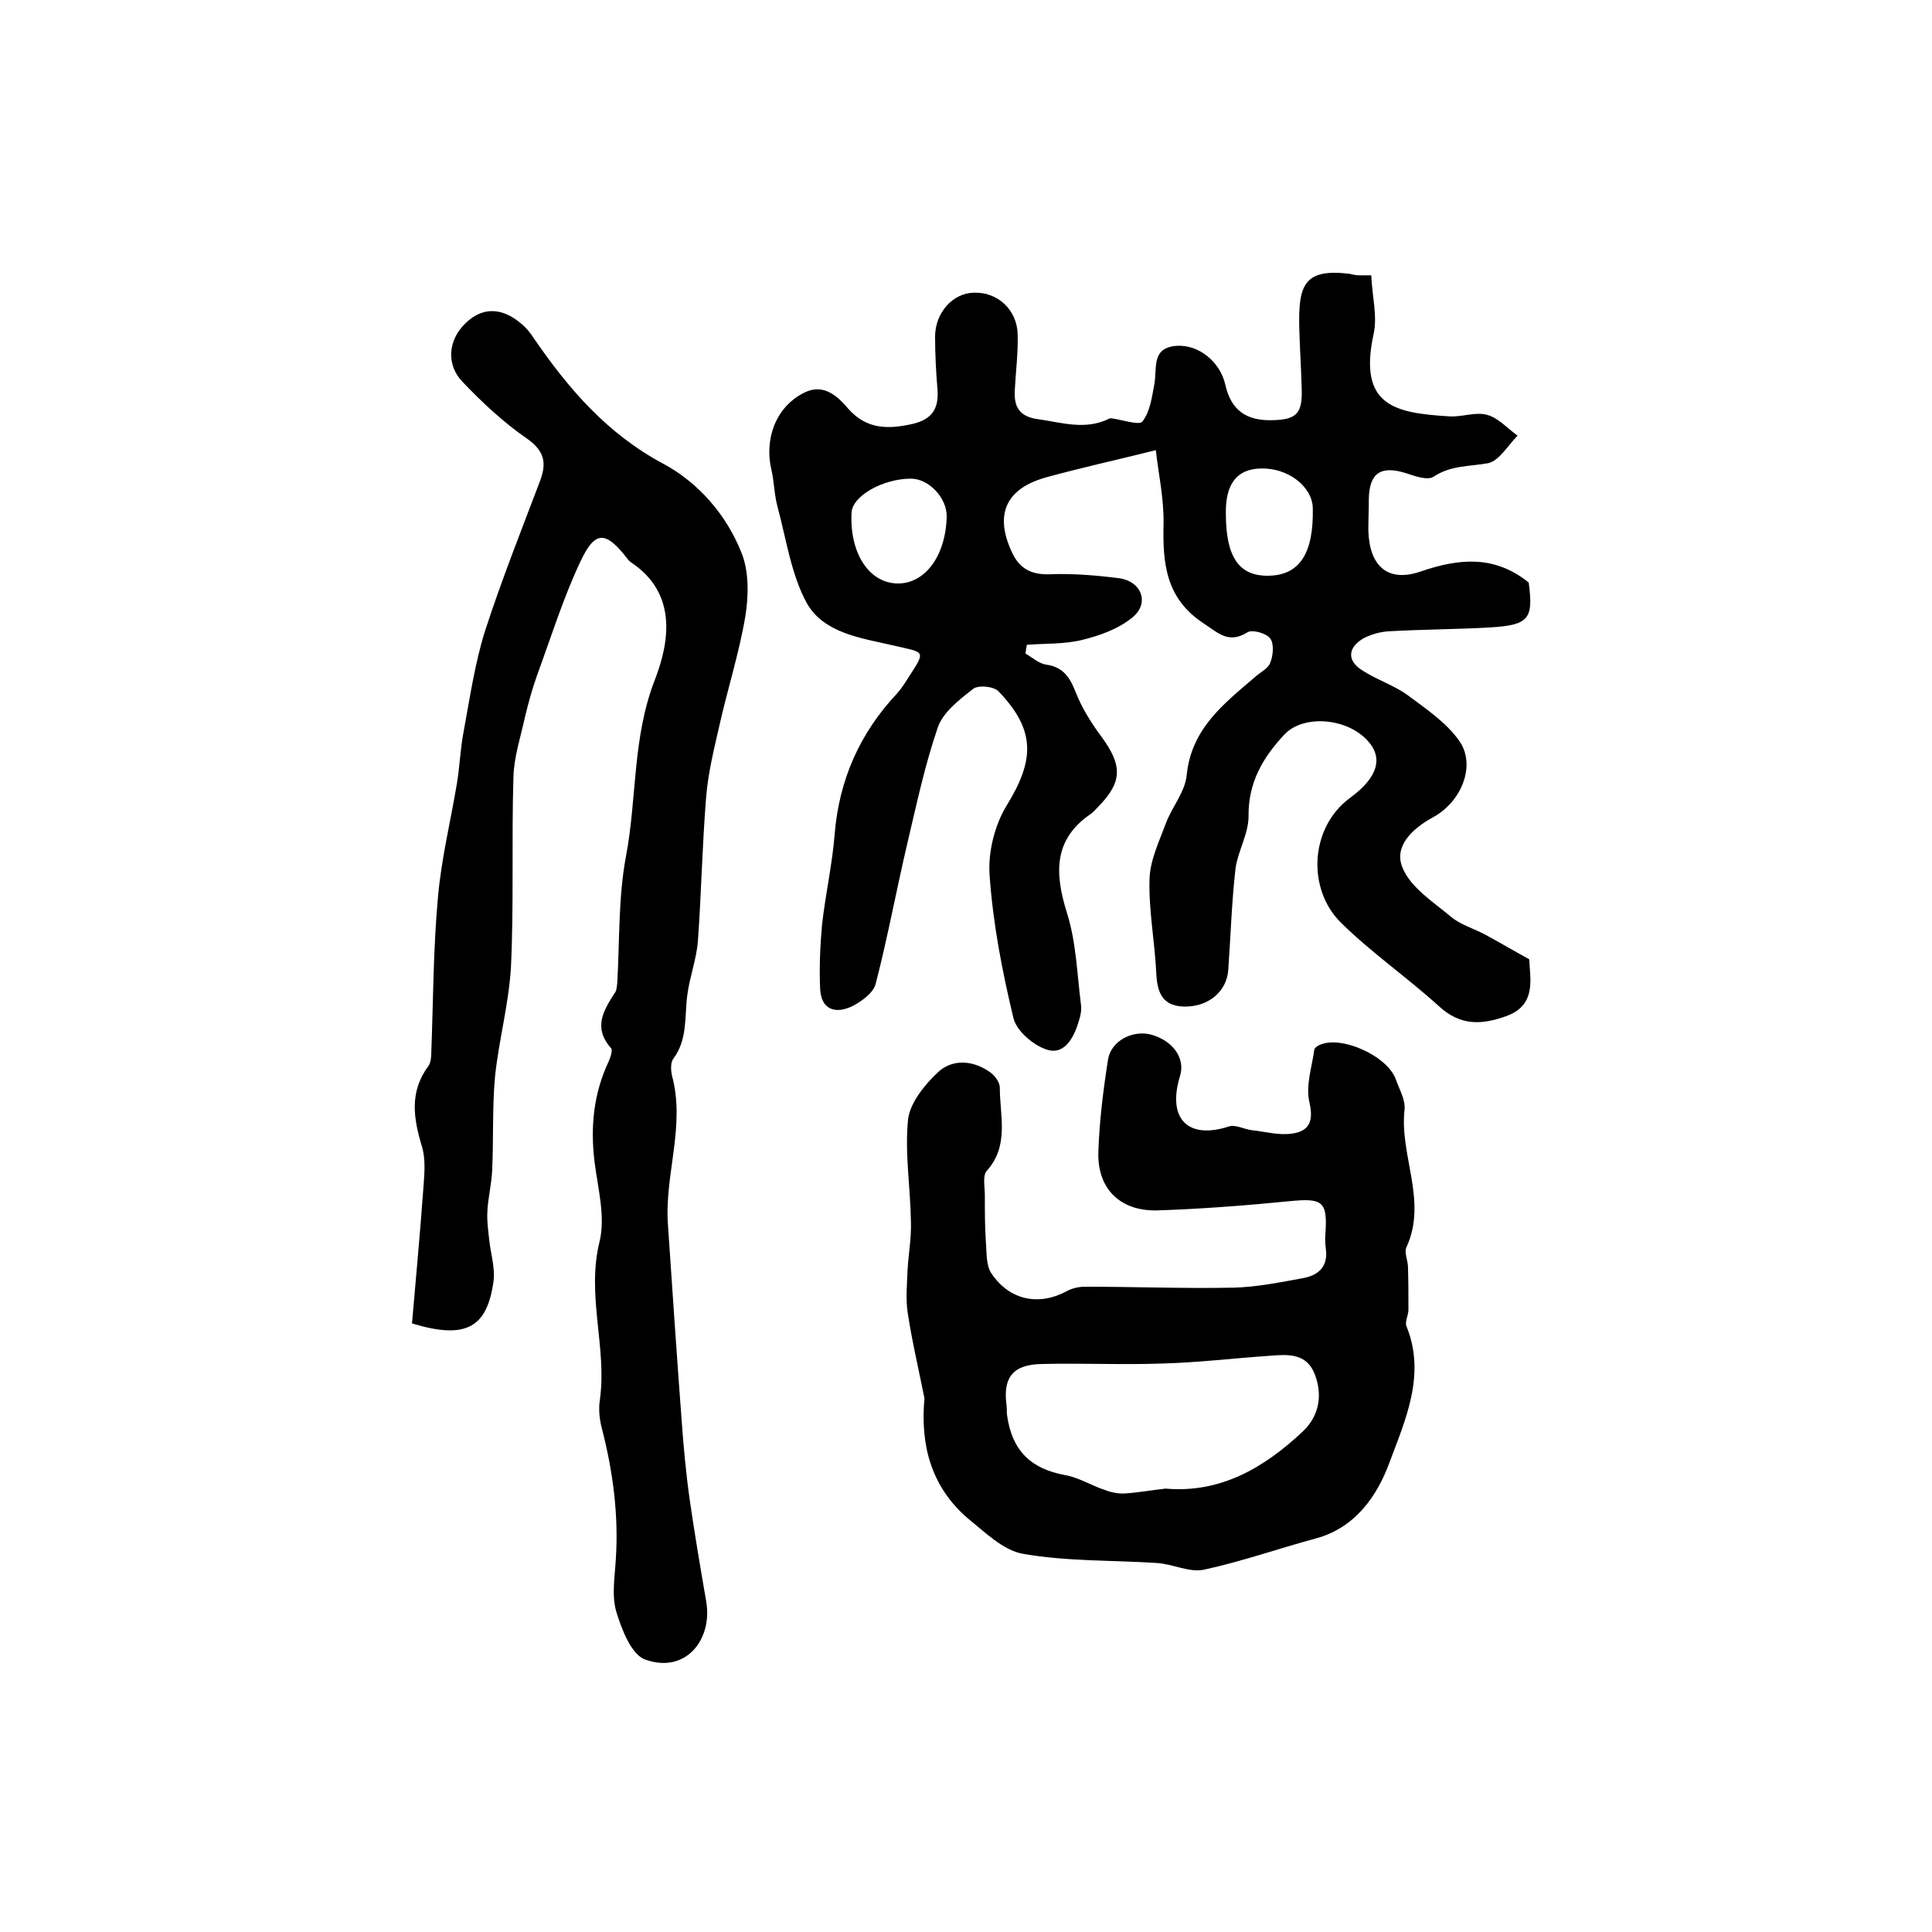
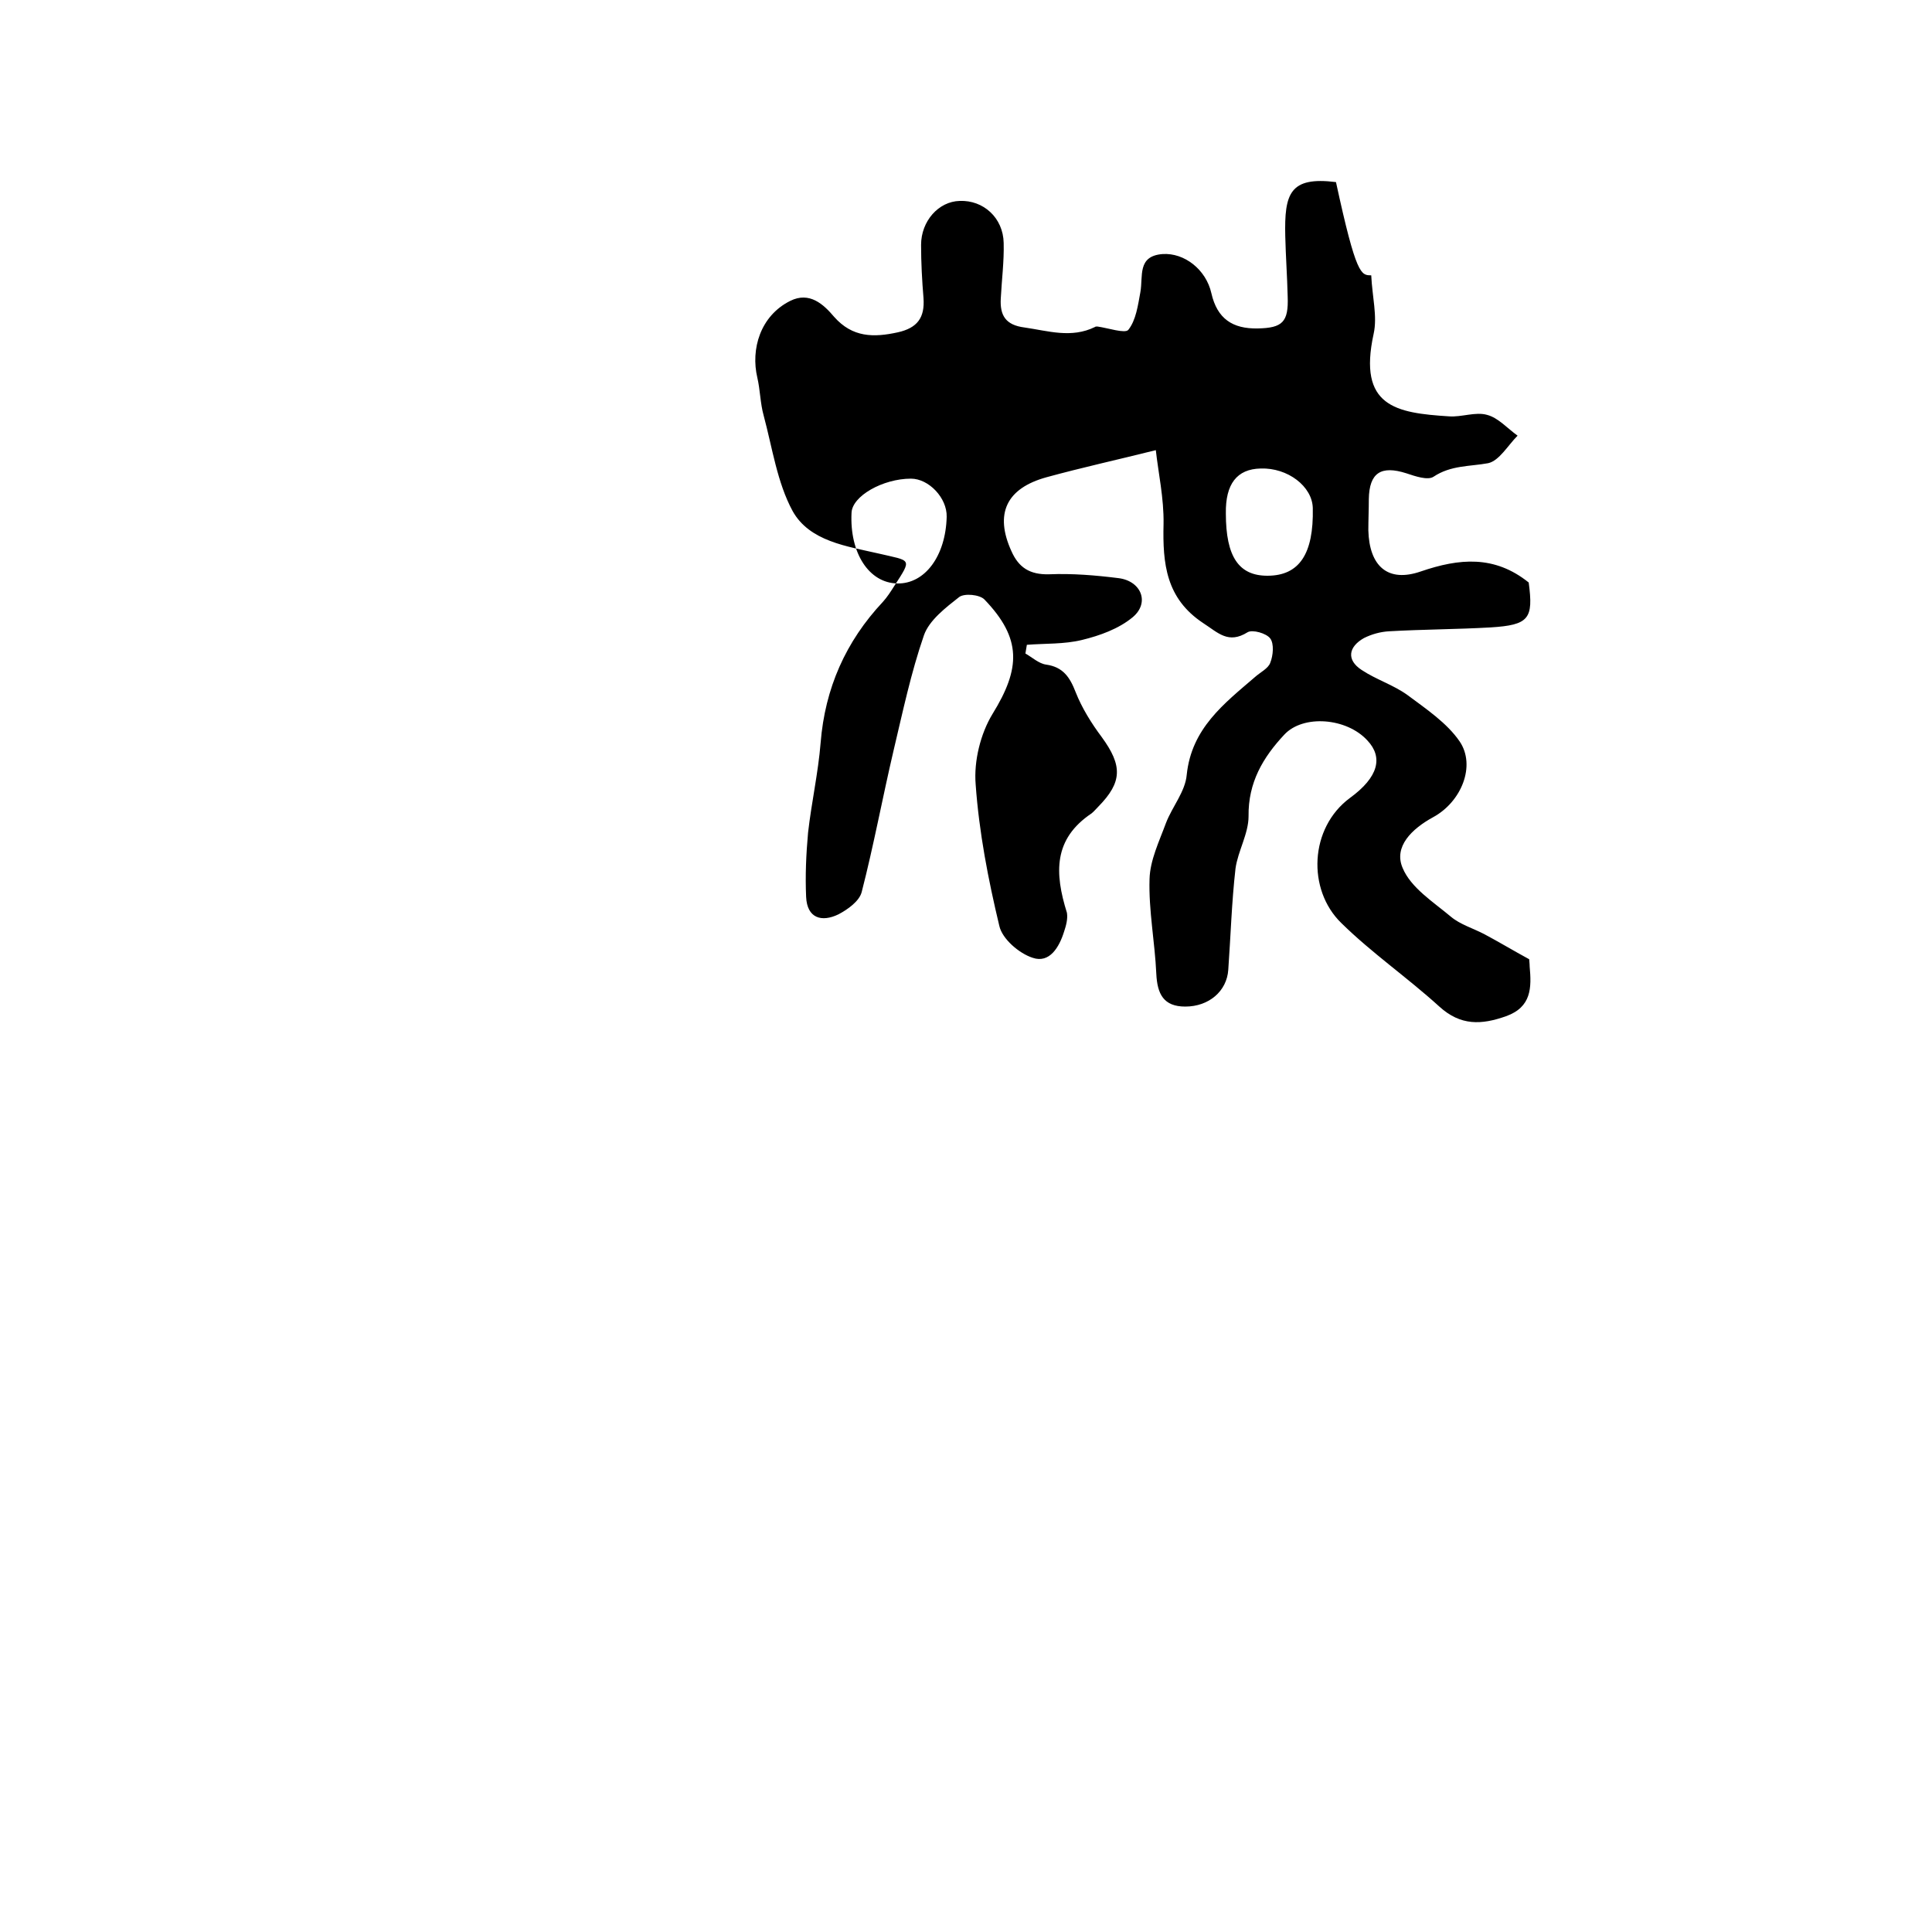
<svg xmlns="http://www.w3.org/2000/svg" version="1.1" id="图层_1" x="0px" y="0px" viewBox="0 0 400 400" style="enable-background:new 0 0 400 400;" xml:space="preserve">
  <style type="text/css">
	.st0{fill:#FFFFFF;}
</style>
  <g>
-     <path d="M283.9,57c0.2,4.4,1.3,8.5,0.5,12.1c-3.3,15.1,4.6,16.4,15.6,17.1c2.6,0.2,5.5-1,7.9-0.3c2.3,0.6,4.2,2.8,6.3,4.3   c-2,2-3.8,5.2-6.1,5.7c-3.8,0.7-7.7,0.4-11.3,2.8c-1.2,0.8-3.8-0.1-5.6-0.7c-5.3-1.7-7.7-0.1-7.8,5.3c0,2.2-0.1,4.3-0.1,6.5   c0.2,7.4,4,10.9,10.9,8.5c7.9-2.7,15.2-3.4,22.3,2.3c1,7.5,0.1,8.8-7.9,9.3c-7,0.4-14,0.4-21,0.8c-1.8,0.1-3.6,0.6-5.2,1.4   c-3.2,1.8-3.7,4.5-0.5,6.6c3,2,6.6,3.1,9.5,5.2c3.9,2.9,8.2,5.8,10.8,9.6c3.4,5,0.4,12.5-5.5,15.7c-4.4,2.4-8.2,6.1-6.3,10.5   c1.7,4.1,6.3,7,10,10.1c1.9,1.6,4.6,2.4,6.9,3.6c3,1.6,6,3.4,9.3,5.2c0,0.2,0.1,0.9,0.1,1.5c0.4,4.4,0.4,8.4-4.9,10.3   c-5.1,1.8-9.4,2-13.8-2c-6.6-6-14-11.1-20.3-17.3c-7.1-6.9-6.6-19.7,1.8-25.9c5.9-4.3,6.9-8.4,3.6-11.9c-4.3-4.7-13.3-5.4-17.2-1.2   c-4.4,4.7-7.5,9.9-7.4,16.9c0,3.6-2.2,7.2-2.7,10.8c-0.8,7-1,14-1.5,21c-0.3,4.4-4,7.6-8.9,7.6c-4.5,0-5.8-2.6-6-6.8   c-0.3-6.6-1.6-13.1-1.4-19.6c0.1-3.9,2-7.8,3.4-11.6c1.3-3.4,4-6.5,4.3-10c1-9.6,7.7-14.7,14.1-20.2c1.1-1,2.8-1.8,3.2-3   c0.6-1.5,0.8-3.9,0-5c-0.8-1.1-3.7-1.9-4.7-1.3c-4,2.5-6.1,0.1-9.2-1.9c-7.7-5.1-8.4-12.3-8.2-20.5c0.1-5.3-1.1-10.7-1.6-15.3   c-8,2-15.3,3.6-22.6,5.6c-8.4,2.3-10.8,7.6-7.3,15.3c1.5,3.4,3.8,4.9,7.8,4.8c4.8-0.2,9.6,0.2,14.4,0.8c4.7,0.6,6.5,5.1,2.9,8.1   c-2.9,2.4-6.8,3.8-10.5,4.7c-3.7,0.9-7.6,0.7-11.4,1c-0.1,0.6-0.2,1.2-0.3,1.8c1.4,0.8,2.8,2.1,4.3,2.3c3.5,0.5,4.9,2.6,6.1,5.7   c1.3,3.3,3.3,6.5,5.4,9.3c4.3,5.9,4.3,9.3-0.7,14.4c-0.5,0.5-0.9,1-1.4,1.4c-7.9,5.3-7.7,12.3-5.1,20.6c1.9,6,2.1,12.6,2.9,19   c0.2,1.3-0.2,2.7-0.6,3.9c-1,3.2-3,6.6-6.5,5.4c-2.8-0.9-6.3-3.9-6.9-6.6c-2.3-9.6-4.2-19.4-4.9-29.3c-0.4-4.8,1-10.5,3.5-14.6   c5.8-9.4,6.1-15.6-1.7-23.7c-1-1-4.1-1.3-5.2-0.5c-2.8,2.2-6.2,4.8-7.3,7.9c-2.7,7.8-4.4,15.9-6.3,23.9c-2.3,9.8-4.1,19.6-6.6,29.3   c-0.5,1.9-2.9,3.6-4.8,4.6c-3.5,1.7-6.5,0.8-6.7-3.6c-0.2-4.4,0-8.9,0.4-13.3c0.7-6.2,2.1-12.4,2.6-18.6c0.9-11.3,5.2-21,12.9-29.2   c0.9-1,1.6-2.1,2.3-3.2c3.8-5.9,3.6-5.2-3.2-6.8c-6.5-1.5-14.3-2.5-17.8-8.8c-3.2-5.9-4.2-13.1-6-19.8c-0.7-2.5-0.7-5.2-1.3-7.8   c-1.4-5.9,0.6-12.8,6.8-15.9c4-2,6.9,0.7,9.1,3.3c3.8,4.3,8.2,4.3,13.2,3.2c4-0.9,5.6-3,5.3-7.1c-0.3-3.6-0.5-7.3-0.5-11   c0-4.9,3.6-9,8-9.1c4.9-0.2,9,3.5,9.1,8.7c0.1,3.8-0.4,7.6-0.6,11.5c-0.2,3.5,1,5.5,4.9,6c4.9,0.7,9.7,2.3,14.6-0.1   c0.1-0.1,0.3-0.1,0.5-0.1c2.2,0.3,5.7,1.5,6.4,0.7c1.6-2,2-5.1,2.5-7.8c0.6-3.3-0.7-7.5,4.6-7.9c4.5-0.3,9,3.2,10.1,8.1   c1.2,5.3,4.4,7.4,9.6,7.3c5.1-0.1,6.4-1.3,6.2-6.6c-0.1-4.2-0.4-8.3-0.5-12.5c-0.2-8.8,0.9-12.4,10.5-11.2   C280.8,57.1,281.8,57,283.9,57z M185.8,120.8c5.7,0.1,10-5.7,10.2-13.8c0.1-3.9-3.7-7.9-7.4-7.9c-5.8,0-12.2,3.6-12.3,7.1   C175.9,114.5,179.9,120.7,185.8,120.8z M262.4,119.2c6.6,0,9.6-4.5,9.4-14c-0.1-4.5-5.2-8.4-10.8-8.2c-4.9,0.1-7.3,3.2-7.2,9.3   C253.8,115.3,256.5,119.2,262.4,119.2z" />
-     <path d="M85.3,274c0.8-9.3,1.7-18.9,2.4-28.6c0.2-2.6,0.4-5.4-0.3-7.9c-1.8-5.9-2.7-11.4,1.3-16.8c0.5-0.7,0.6-1.9,0.6-2.9   c0.4-10.8,0.4-21.6,1.4-32.3c0.7-7.8,2.6-15.5,3.9-23.3c0.6-3.6,0.7-7.2,1.4-10.8c1.3-7,2.3-14,4.4-20.7   c3.4-10.5,7.5-20.8,11.4-31.1c1.4-3.7,1-6.2-2.7-8.8c-4.8-3.3-9.2-7.4-13.3-11.7c-3.5-3.6-3-8.7,0.5-12.1c3.4-3.4,7.5-3.5,11.6,0   c1,0.8,1.9,1.9,2.6,3c7.2,10.5,15.2,19.8,26.8,26c7.3,3.9,13.1,10.6,16.2,18.4c1.6,3.9,1.5,9,0.8,13.3c-1.3,7.6-3.7,15.1-5.4,22.7   c-1.1,4.8-2.3,9.7-2.7,14.6c-0.8,9.9-1,19.9-1.7,29.8c-0.3,3.8-1.7,7.4-2.2,11.2c-0.6,4.5,0.1,9.2-2.9,13.2   c-0.6,0.8-0.5,2.4-0.3,3.4c2.9,10.5-1.6,20.7-0.8,31.1c0.9,13.3,1.8,26.7,2.8,40c0.4,5.6,0.9,11.2,1.7,16.8c1,7,2.2,14,3.4,21   c1.4,7.9-4.2,15.1-12.6,12.1c-2.9-1-4.9-6.3-6-9.9c-1-3.4-0.3-7.3-0.1-10.9c0.6-9.2-0.6-18.2-2.9-27.1c-0.5-1.9-0.7-4-0.4-5.9   c1.5-10.8-2.8-21.5-0.1-32.6c1.3-5.2-0.3-11.1-1-16.6c-0.9-7.3-0.2-14.2,2.9-20.8c0.4-0.9,0.9-2.4,0.5-2.8   c-3.8-4.3-1.5-7.9,0.9-11.6c0.3-0.5,0.3-1.3,0.4-1.9c0.5-8.8,0.2-17.7,1.8-26.2c2.3-12.1,1.3-24.6,6-36.6c3-7.8,4.7-17.9-5-24.3   c-0.4-0.3-0.7-0.7-1-1.1c-4.2-5.3-6.4-5.5-9.4,0.9c-3.6,7.6-6.1,15.7-9,23.6c-1,2.8-1.8,5.7-2.5,8.6c-0.9,4.2-2.3,8.3-2.4,12.5   c-0.4,13,0.1,26.1-0.5,39.1c-0.4,7.6-2.5,15.2-3.3,22.8c-0.6,6.4-0.3,13-0.6,19.4c-0.1,2.9-0.9,5.9-1,8.8c-0.1,1.9,0.2,3.9,0.4,5.8   c0.3,2.8,1.2,5.6,0.9,8.3C100.9,274.9,96.5,277.4,85.3,274z" />
-     <path d="M191.4,289.5c-1.2-6-2.6-11.9-3.5-17.9c-0.4-2.8-0.1-5.8,0-8.7c0.2-3.3,0.8-6.6,0.7-9.9c-0.1-7.1-1.3-14.2-0.6-21.2   c0.4-3.5,3.5-7.3,6.3-9.9c3-2.7,7.2-2.4,10.7,0.1c1,0.7,2,2.1,2,3.2c0,5.8,2,12-2.7,17.2c-0.9,1-0.4,3.3-0.4,5c0,3.2,0,6.4,0.2,9.5   c0.2,2.3,0,5.1,1.2,6.8c3.8,5.6,9.9,6.7,15.6,3.6c1.1-0.6,2.5-0.9,3.8-0.9c10.2,0,20.3,0.4,30.5,0.2c4.9-0.1,9.8-1.1,14.7-2   c3.1-0.6,5.1-2.4,4.6-6c-0.1-1-0.2-2-0.1-3c0.5-6.9-0.5-7.6-7.5-6.9c-9.1,0.9-18.2,1.6-27.3,1.9c-7.7,0.2-12.4-4.5-12.2-12   c0.2-6.4,1-12.8,2-19.2c0.6-3.9,5.1-6.2,8.9-5.2c4.4,1.2,7.2,4.8,6,8.6c-2.7,8.9,1.7,13.2,10.2,10.4c1.3-0.4,3.1,0.6,4.7,0.8   c2.8,0.3,5.6,1.1,8.3,0.7c3.6-0.5,4.5-2.6,3.6-6.5c-0.8-3.4,0.5-7.2,1-10.8c0-0.4,0.6-0.8,1-1c4.4-2.2,14.2,2.2,15.9,7.1   c0.7,2,2,4.2,1.8,6.2c-1.1,9.5,4.8,18.9,0.4,28.5c-0.5,1,0.2,2.6,0.3,3.9c0.1,3,0.1,6,0.1,9.1c0,1.1-0.8,2.5-0.4,3.4   c4.1,10.1-0.3,19.5-3.6,28.4c-2.5,6.7-7,13.3-15.1,15.5c-7.8,2.1-15.4,4.8-23.3,6.5c-3,0.6-6.4-1.2-9.7-1.4   c-9.2-0.6-18.6-0.3-27.7-1.9c-4.1-0.7-7.9-4.5-11.5-7.4C192.8,307.8,190.5,299.2,191.4,289.5z M241.3,308.2   c11.5,1,20.5-4.4,28.4-11.8c3.4-3.2,4.2-7.5,2.5-11.9c-1.7-4.4-5.6-4.1-9.3-3.8c-7.4,0.5-14.8,1.4-22.2,1.6   c-8.3,0.3-16.7-0.1-25,0.1c-6,0.1-8.1,2.8-7.3,8.6c0.1,0.7,0,1.3,0.1,2c1,7.3,4.9,11.1,12,12.4c2.9,0.5,5.5,2.2,8.3,3.1   c1.3,0.5,2.8,0.8,4.2,0.7C235.8,309,238.6,308.5,241.3,308.2z" />
+     <path d="M283.9,57c0.2,4.4,1.3,8.5,0.5,12.1c-3.3,15.1,4.6,16.4,15.6,17.1c2.6,0.2,5.5-1,7.9-0.3c2.3,0.6,4.2,2.8,6.3,4.3   c-2,2-3.8,5.2-6.1,5.7c-3.8,0.7-7.7,0.4-11.3,2.8c-1.2,0.8-3.8-0.1-5.6-0.7c-5.3-1.7-7.7-0.1-7.8,5.3c0,2.2-0.1,4.3-0.1,6.5   c0.2,7.4,4,10.9,10.9,8.5c7.9-2.7,15.2-3.4,22.3,2.3c1,7.5,0.1,8.8-7.9,9.3c-7,0.4-14,0.4-21,0.8c-1.8,0.1-3.6,0.6-5.2,1.4   c-3.2,1.8-3.7,4.5-0.5,6.6c3,2,6.6,3.1,9.5,5.2c3.9,2.9,8.2,5.8,10.8,9.6c3.4,5,0.4,12.5-5.5,15.7c-4.4,2.4-8.2,6.1-6.3,10.5   c1.7,4.1,6.3,7,10,10.1c1.9,1.6,4.6,2.4,6.9,3.6c3,1.6,6,3.4,9.3,5.2c0,0.2,0.1,0.9,0.1,1.5c0.4,4.4,0.4,8.4-4.9,10.3   c-5.1,1.8-9.4,2-13.8-2c-6.6-6-14-11.1-20.3-17.3c-7.1-6.9-6.6-19.7,1.8-25.9c5.9-4.3,6.9-8.4,3.6-11.9c-4.3-4.7-13.3-5.4-17.2-1.2   c-4.4,4.7-7.5,9.9-7.4,16.9c0,3.6-2.2,7.2-2.7,10.8c-0.8,7-1,14-1.5,21c-0.3,4.4-4,7.6-8.9,7.6c-4.5,0-5.8-2.6-6-6.8   c-0.3-6.6-1.6-13.1-1.4-19.6c0.1-3.9,2-7.8,3.4-11.6c1.3-3.4,4-6.5,4.3-10c1-9.6,7.7-14.7,14.1-20.2c1.1-1,2.8-1.8,3.2-3   c0.6-1.5,0.8-3.9,0-5c-0.8-1.1-3.7-1.9-4.7-1.3c-4,2.5-6.1,0.1-9.2-1.9c-7.7-5.1-8.4-12.3-8.2-20.5c0.1-5.3-1.1-10.7-1.6-15.3   c-8,2-15.3,3.6-22.6,5.6c-8.4,2.3-10.8,7.6-7.3,15.3c1.5,3.4,3.8,4.9,7.8,4.8c4.8-0.2,9.6,0.2,14.4,0.8c4.7,0.6,6.5,5.1,2.9,8.1   c-2.9,2.4-6.8,3.8-10.5,4.7c-3.7,0.9-7.6,0.7-11.4,1c-0.1,0.6-0.2,1.2-0.3,1.8c1.4,0.8,2.8,2.1,4.3,2.3c3.5,0.5,4.9,2.6,6.1,5.7   c1.3,3.3,3.3,6.5,5.4,9.3c4.3,5.9,4.3,9.3-0.7,14.4c-0.5,0.5-0.9,1-1.4,1.4c-7.9,5.3-7.7,12.3-5.1,20.6c0.2,1.3-0.2,2.7-0.6,3.9c-1,3.2-3,6.6-6.5,5.4c-2.8-0.9-6.3-3.9-6.9-6.6c-2.3-9.6-4.2-19.4-4.9-29.3c-0.4-4.8,1-10.5,3.5-14.6   c5.8-9.4,6.1-15.6-1.7-23.7c-1-1-4.1-1.3-5.2-0.5c-2.8,2.2-6.2,4.8-7.3,7.9c-2.7,7.8-4.4,15.9-6.3,23.9c-2.3,9.8-4.1,19.6-6.6,29.3   c-0.5,1.9-2.9,3.6-4.8,4.6c-3.5,1.7-6.5,0.8-6.7-3.6c-0.2-4.4,0-8.9,0.4-13.3c0.7-6.2,2.1-12.4,2.6-18.6c0.9-11.3,5.2-21,12.9-29.2   c0.9-1,1.6-2.1,2.3-3.2c3.8-5.9,3.6-5.2-3.2-6.8c-6.5-1.5-14.3-2.5-17.8-8.8c-3.2-5.9-4.2-13.1-6-19.8c-0.7-2.5-0.7-5.2-1.3-7.8   c-1.4-5.9,0.6-12.8,6.8-15.9c4-2,6.9,0.7,9.1,3.3c3.8,4.3,8.2,4.3,13.2,3.2c4-0.9,5.6-3,5.3-7.1c-0.3-3.6-0.5-7.3-0.5-11   c0-4.9,3.6-9,8-9.1c4.9-0.2,9,3.5,9.1,8.7c0.1,3.8-0.4,7.6-0.6,11.5c-0.2,3.5,1,5.5,4.9,6c4.9,0.7,9.7,2.3,14.6-0.1   c0.1-0.1,0.3-0.1,0.5-0.1c2.2,0.3,5.7,1.5,6.4,0.7c1.6-2,2-5.1,2.5-7.8c0.6-3.3-0.7-7.5,4.6-7.9c4.5-0.3,9,3.2,10.1,8.1   c1.2,5.3,4.4,7.4,9.6,7.3c5.1-0.1,6.4-1.3,6.2-6.6c-0.1-4.2-0.4-8.3-0.5-12.5c-0.2-8.8,0.9-12.4,10.5-11.2   C280.8,57.1,281.8,57,283.9,57z M185.8,120.8c5.7,0.1,10-5.7,10.2-13.8c0.1-3.9-3.7-7.9-7.4-7.9c-5.8,0-12.2,3.6-12.3,7.1   C175.9,114.5,179.9,120.7,185.8,120.8z M262.4,119.2c6.6,0,9.6-4.5,9.4-14c-0.1-4.5-5.2-8.4-10.8-8.2c-4.9,0.1-7.3,3.2-7.2,9.3   C253.8,115.3,256.5,119.2,262.4,119.2z" />
  </g>
</svg>